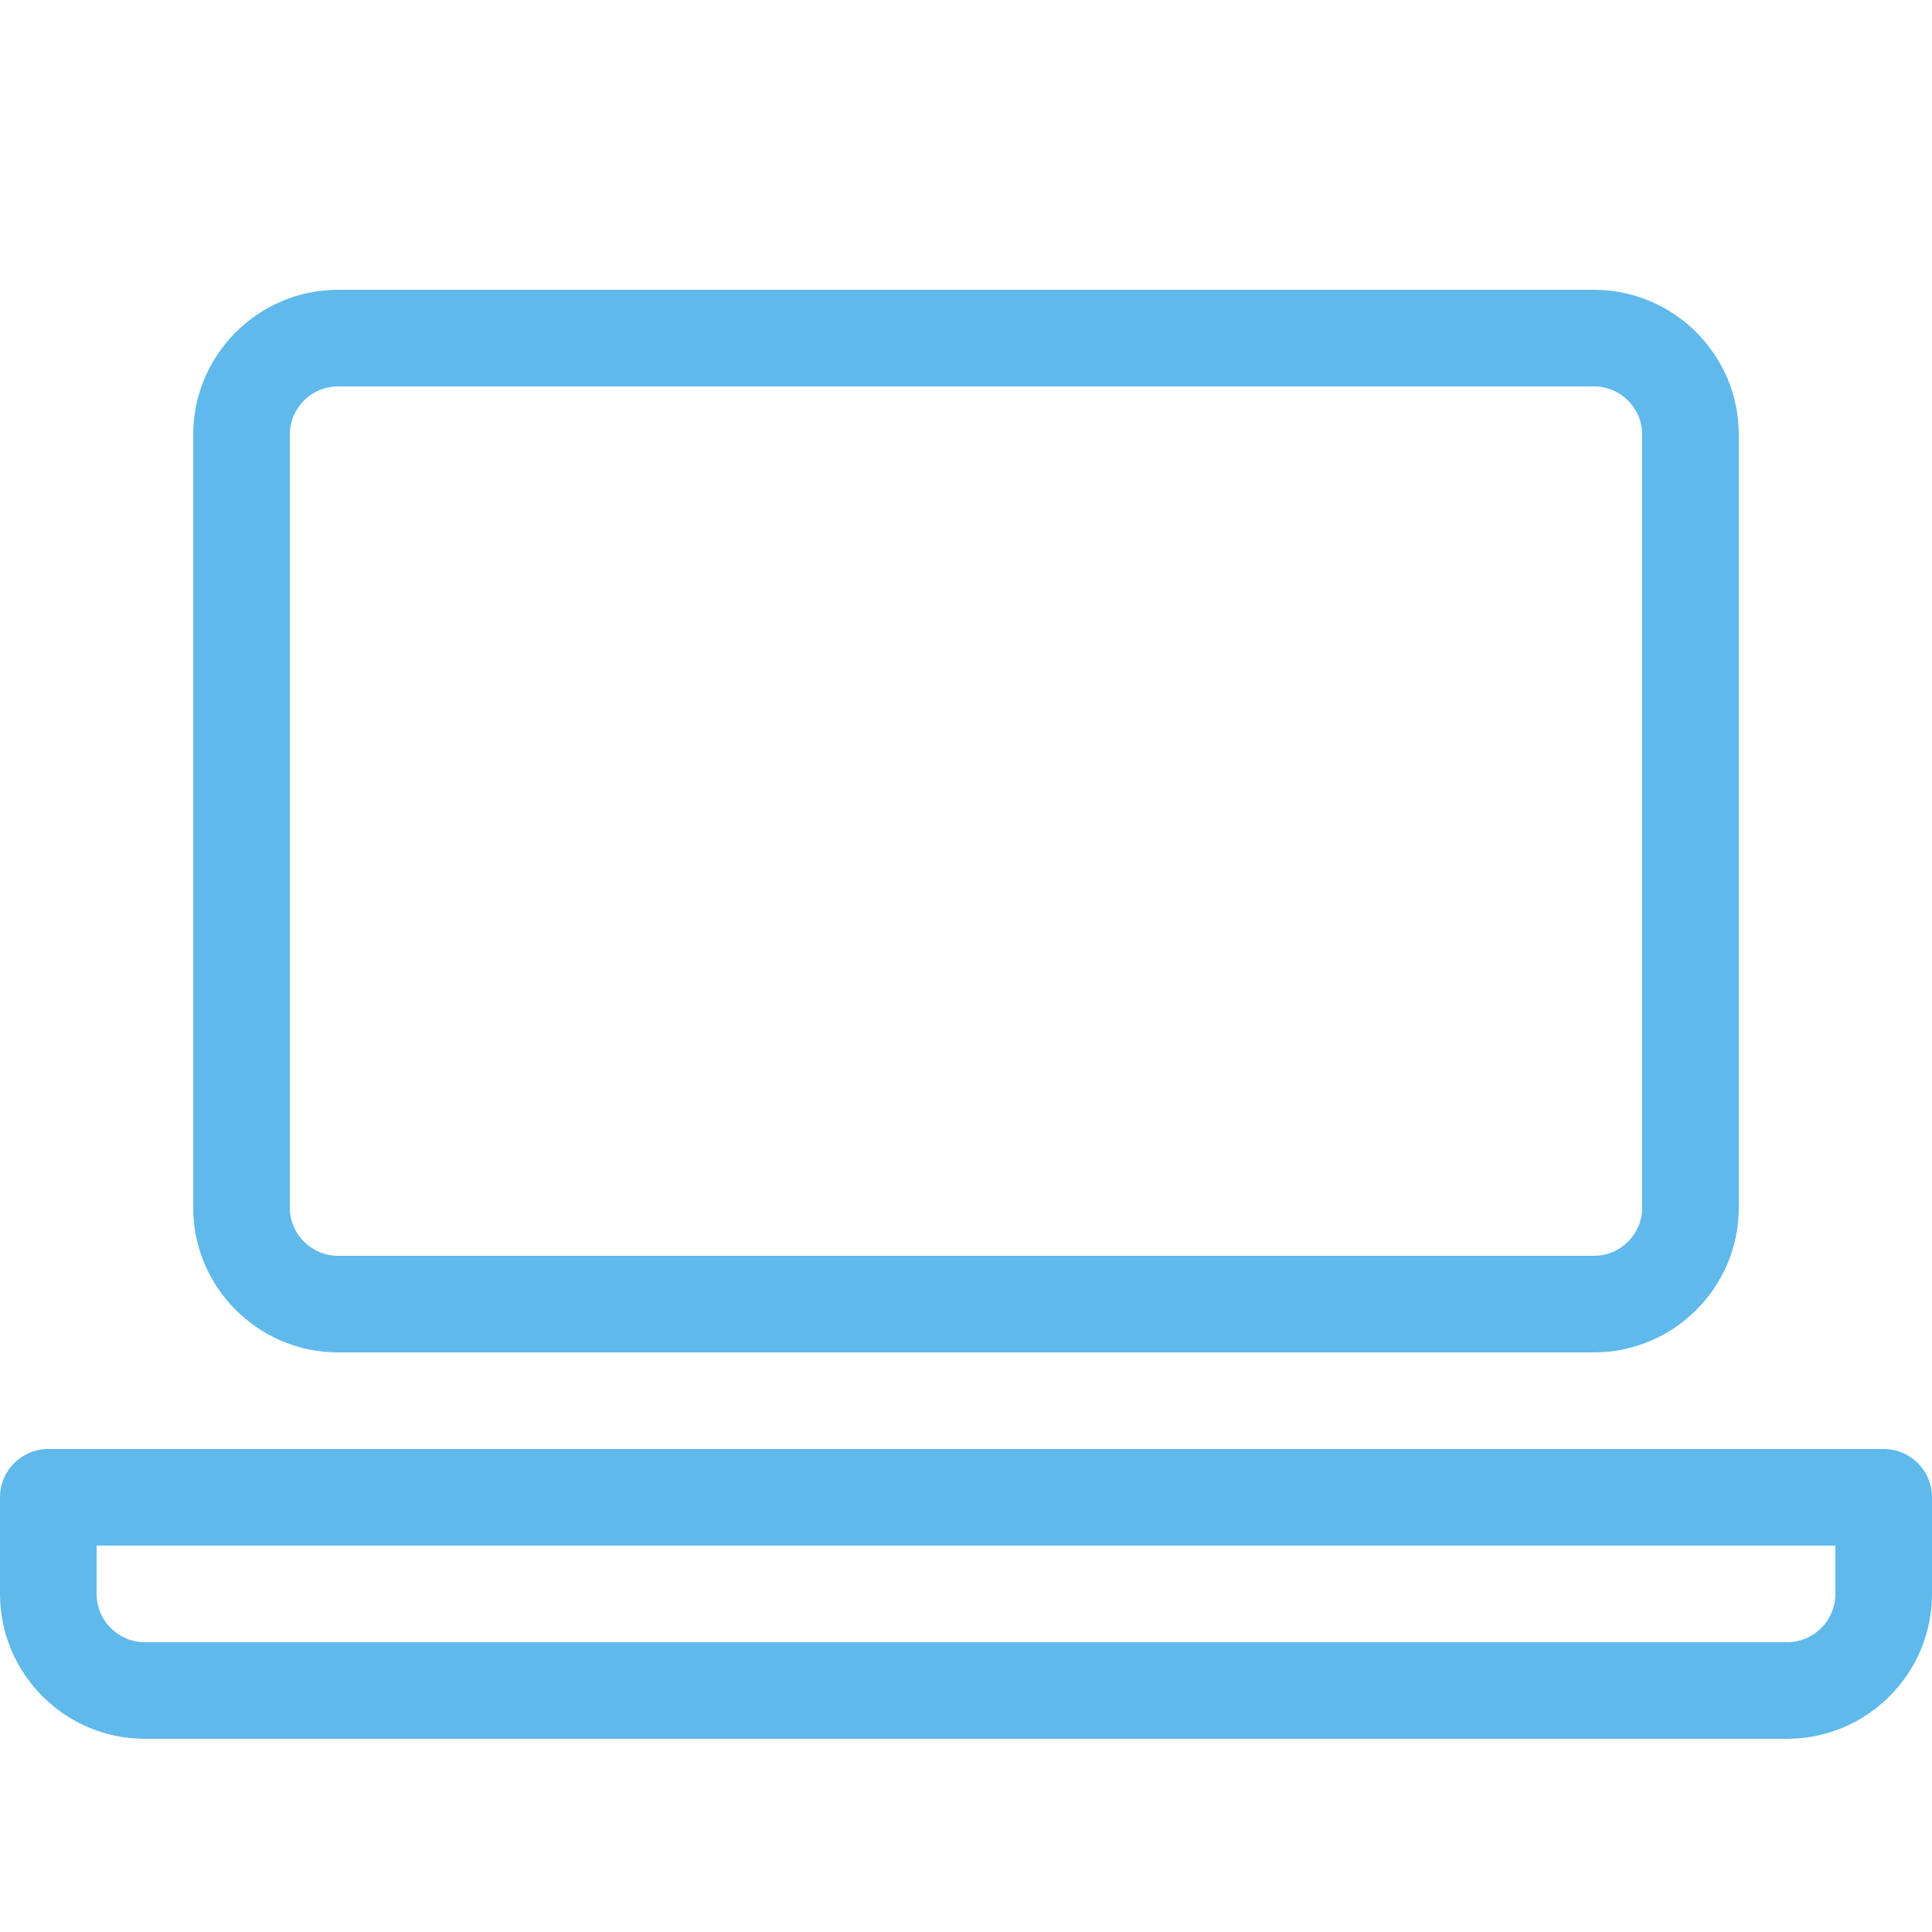
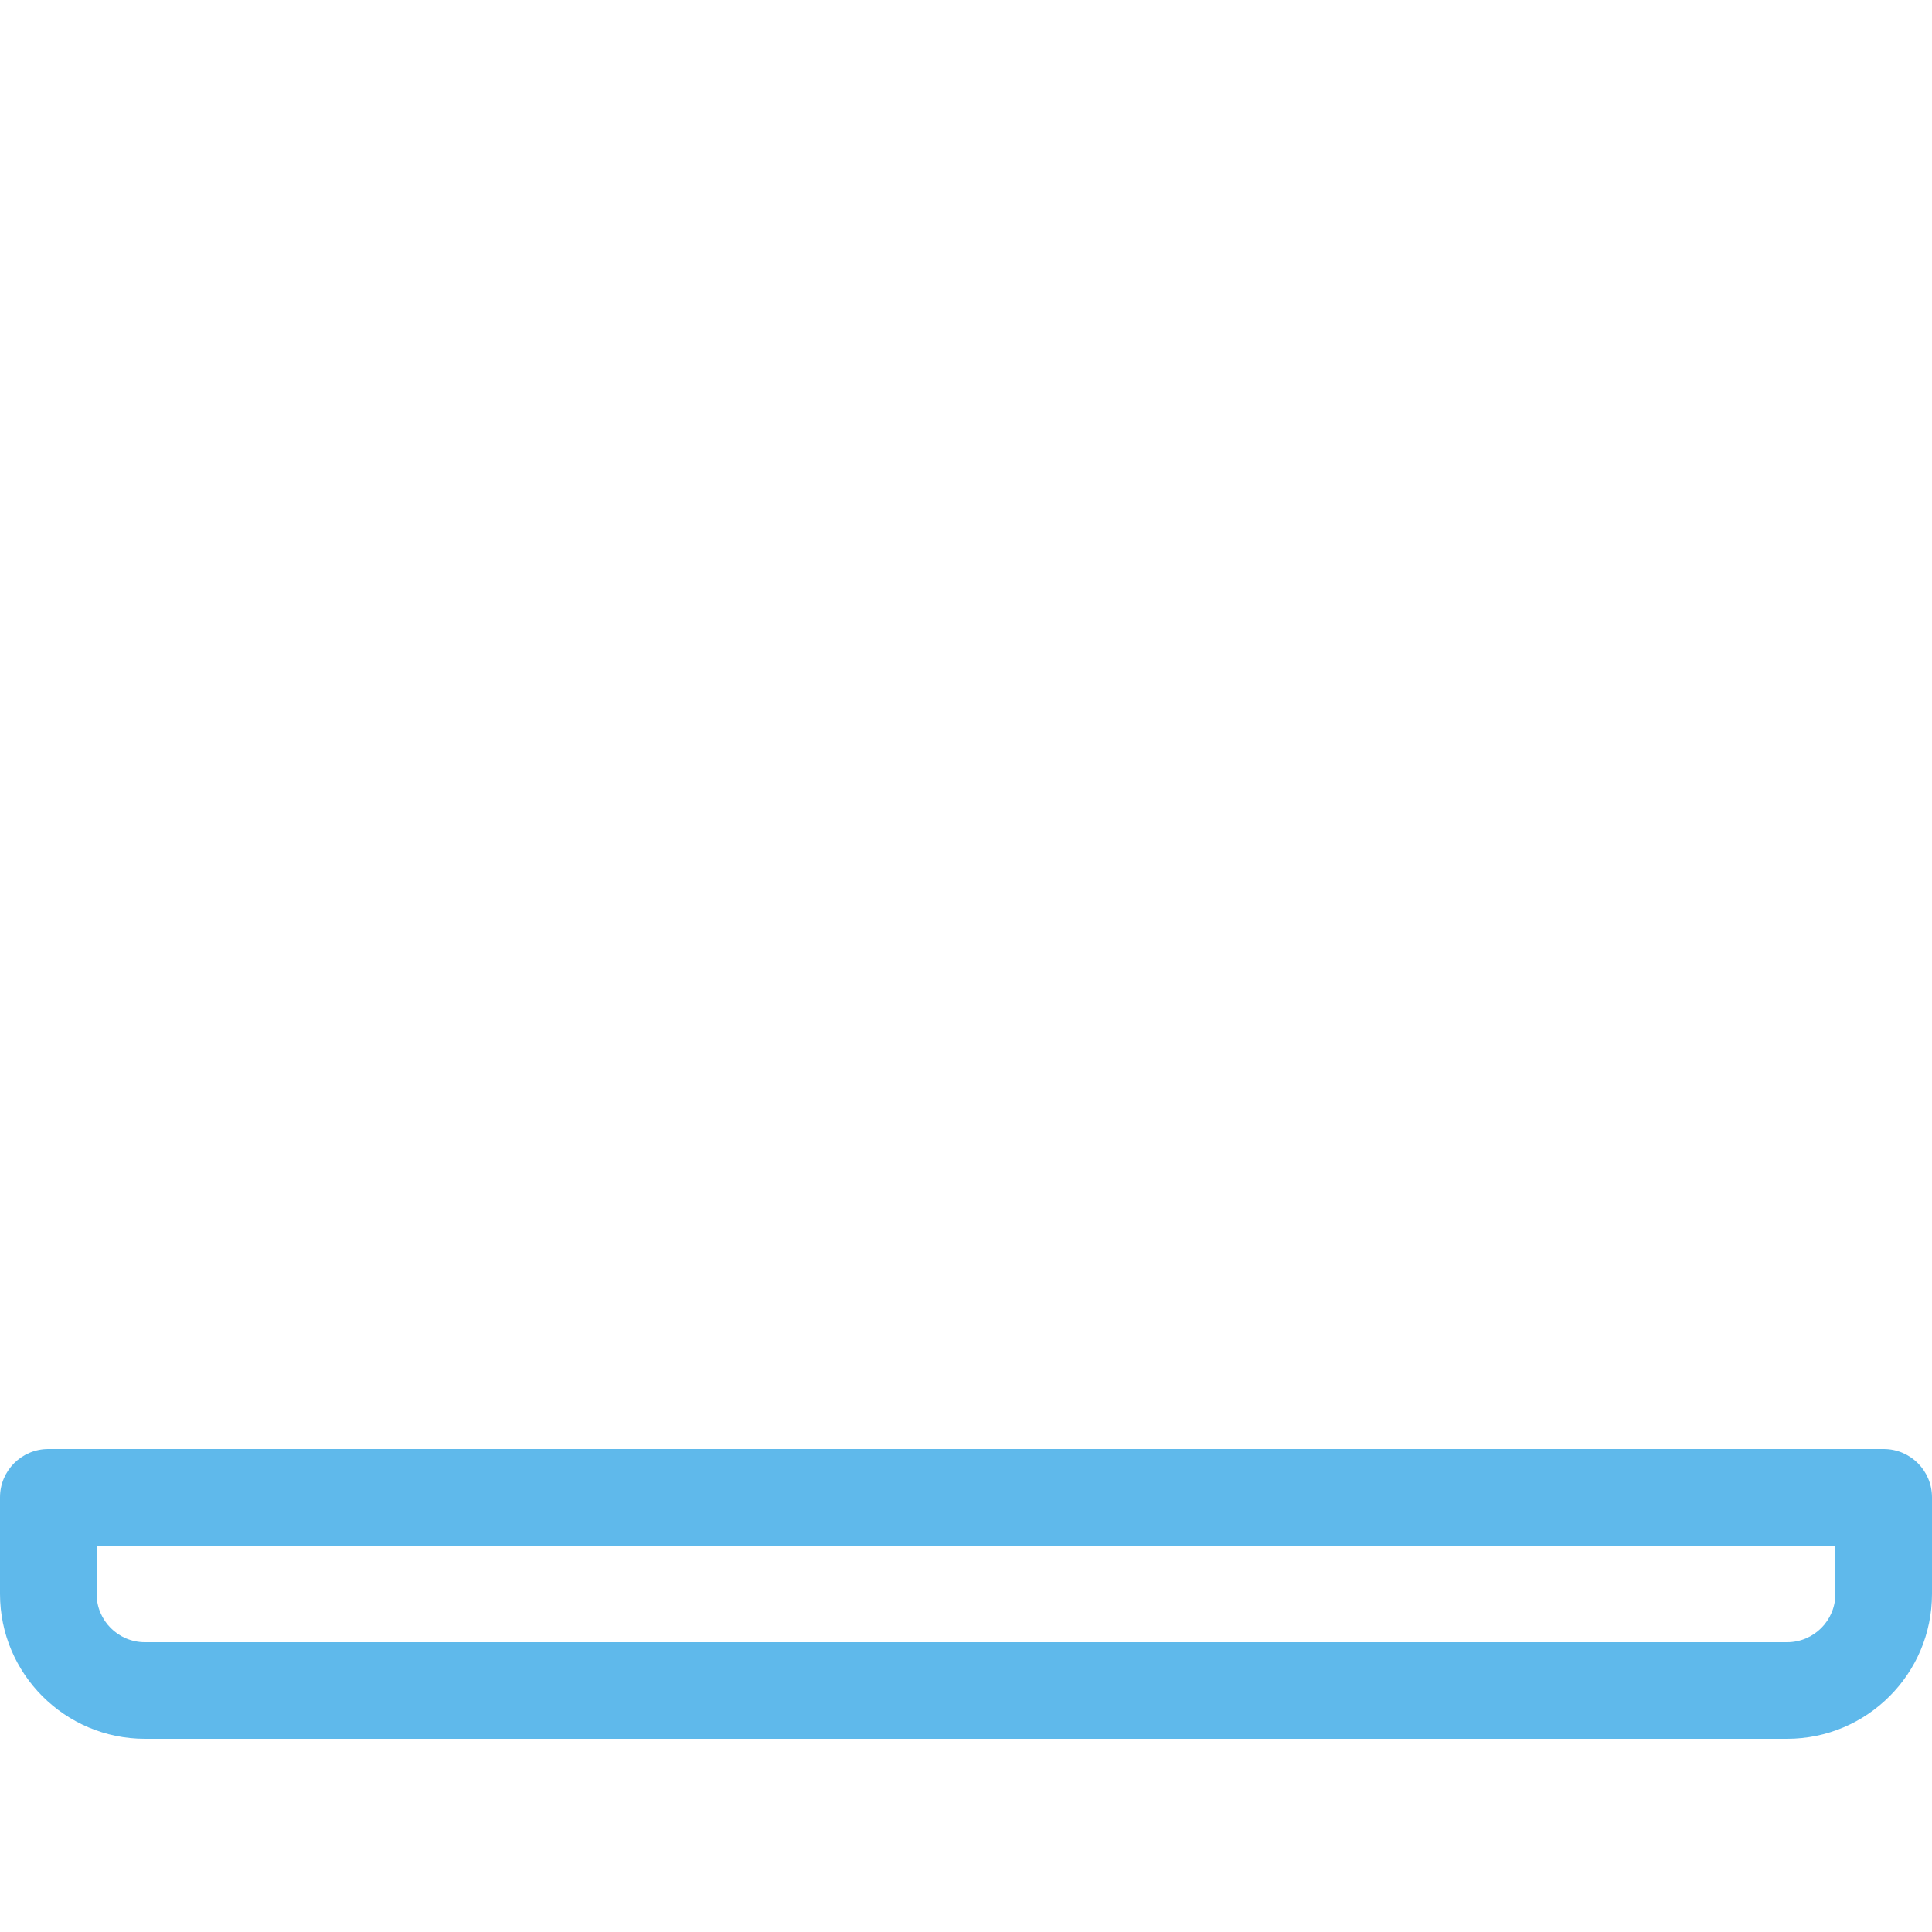
<svg xmlns="http://www.w3.org/2000/svg" height="20" viewBox="0 0 20 20" width="20">
  <g fill="#5fb9eb">
-     <path d="m3.5 14h13c.827 0 1.5-.673 1.5-1.5v-8c0-.827-.673-1.5-1.5-1.5h-13c-.827 0-1.5.673-1.5 1.5v8c0 .827.673 1.5 1.5 1.5zm-.5-9.5c0-.276.224-.5.5-.5h13c.276 0 .5.224.5.5v8c0 .276-.224.5-.5.5h-13c-.276 0-.5-.224-.5-.5z" />
    <path d="m19.5 15h-19c-.276 0-.5.224-.5.5v1c0 .827.673 1.5 1.5 1.5h17c.827 0 1.5-.673 1.5-1.5v-1c0-.276-.224-.5-.5-.5zm-1 2h-17c-.276 0-.5-.224-.5-.5v-.5h18v.5c0 .276-.224.5-.5.5z" />
  </g>
</svg>